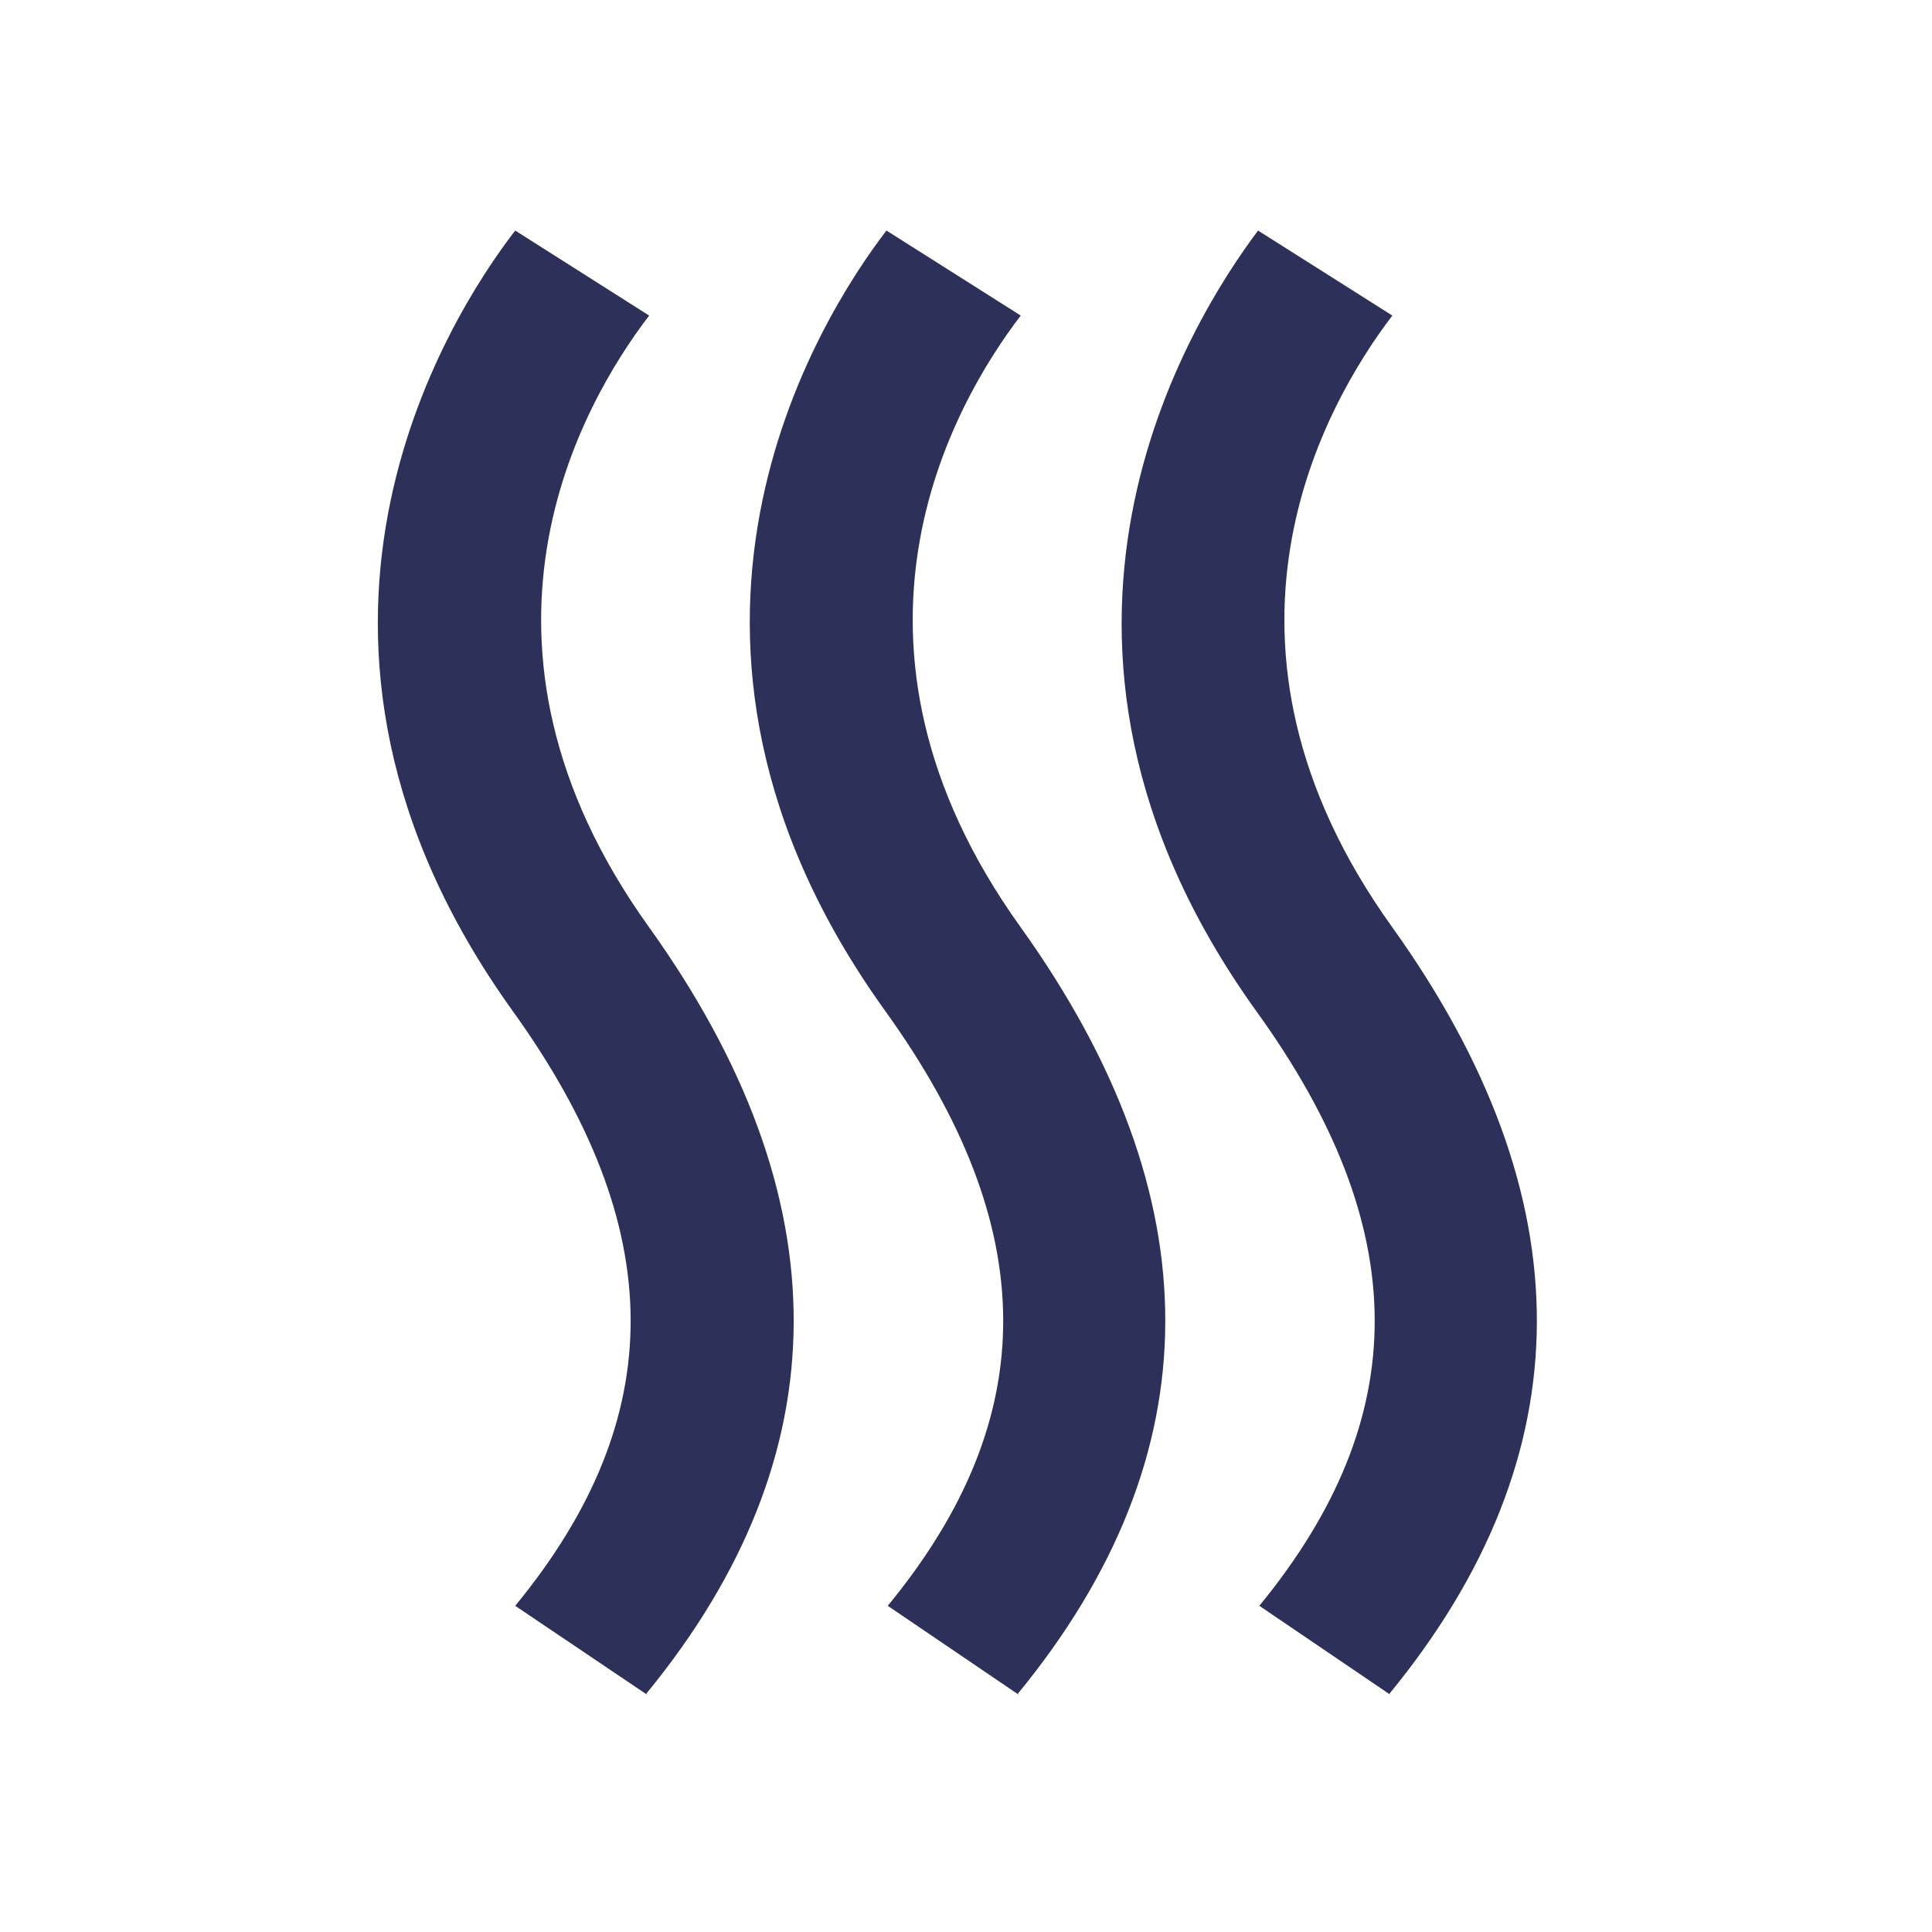
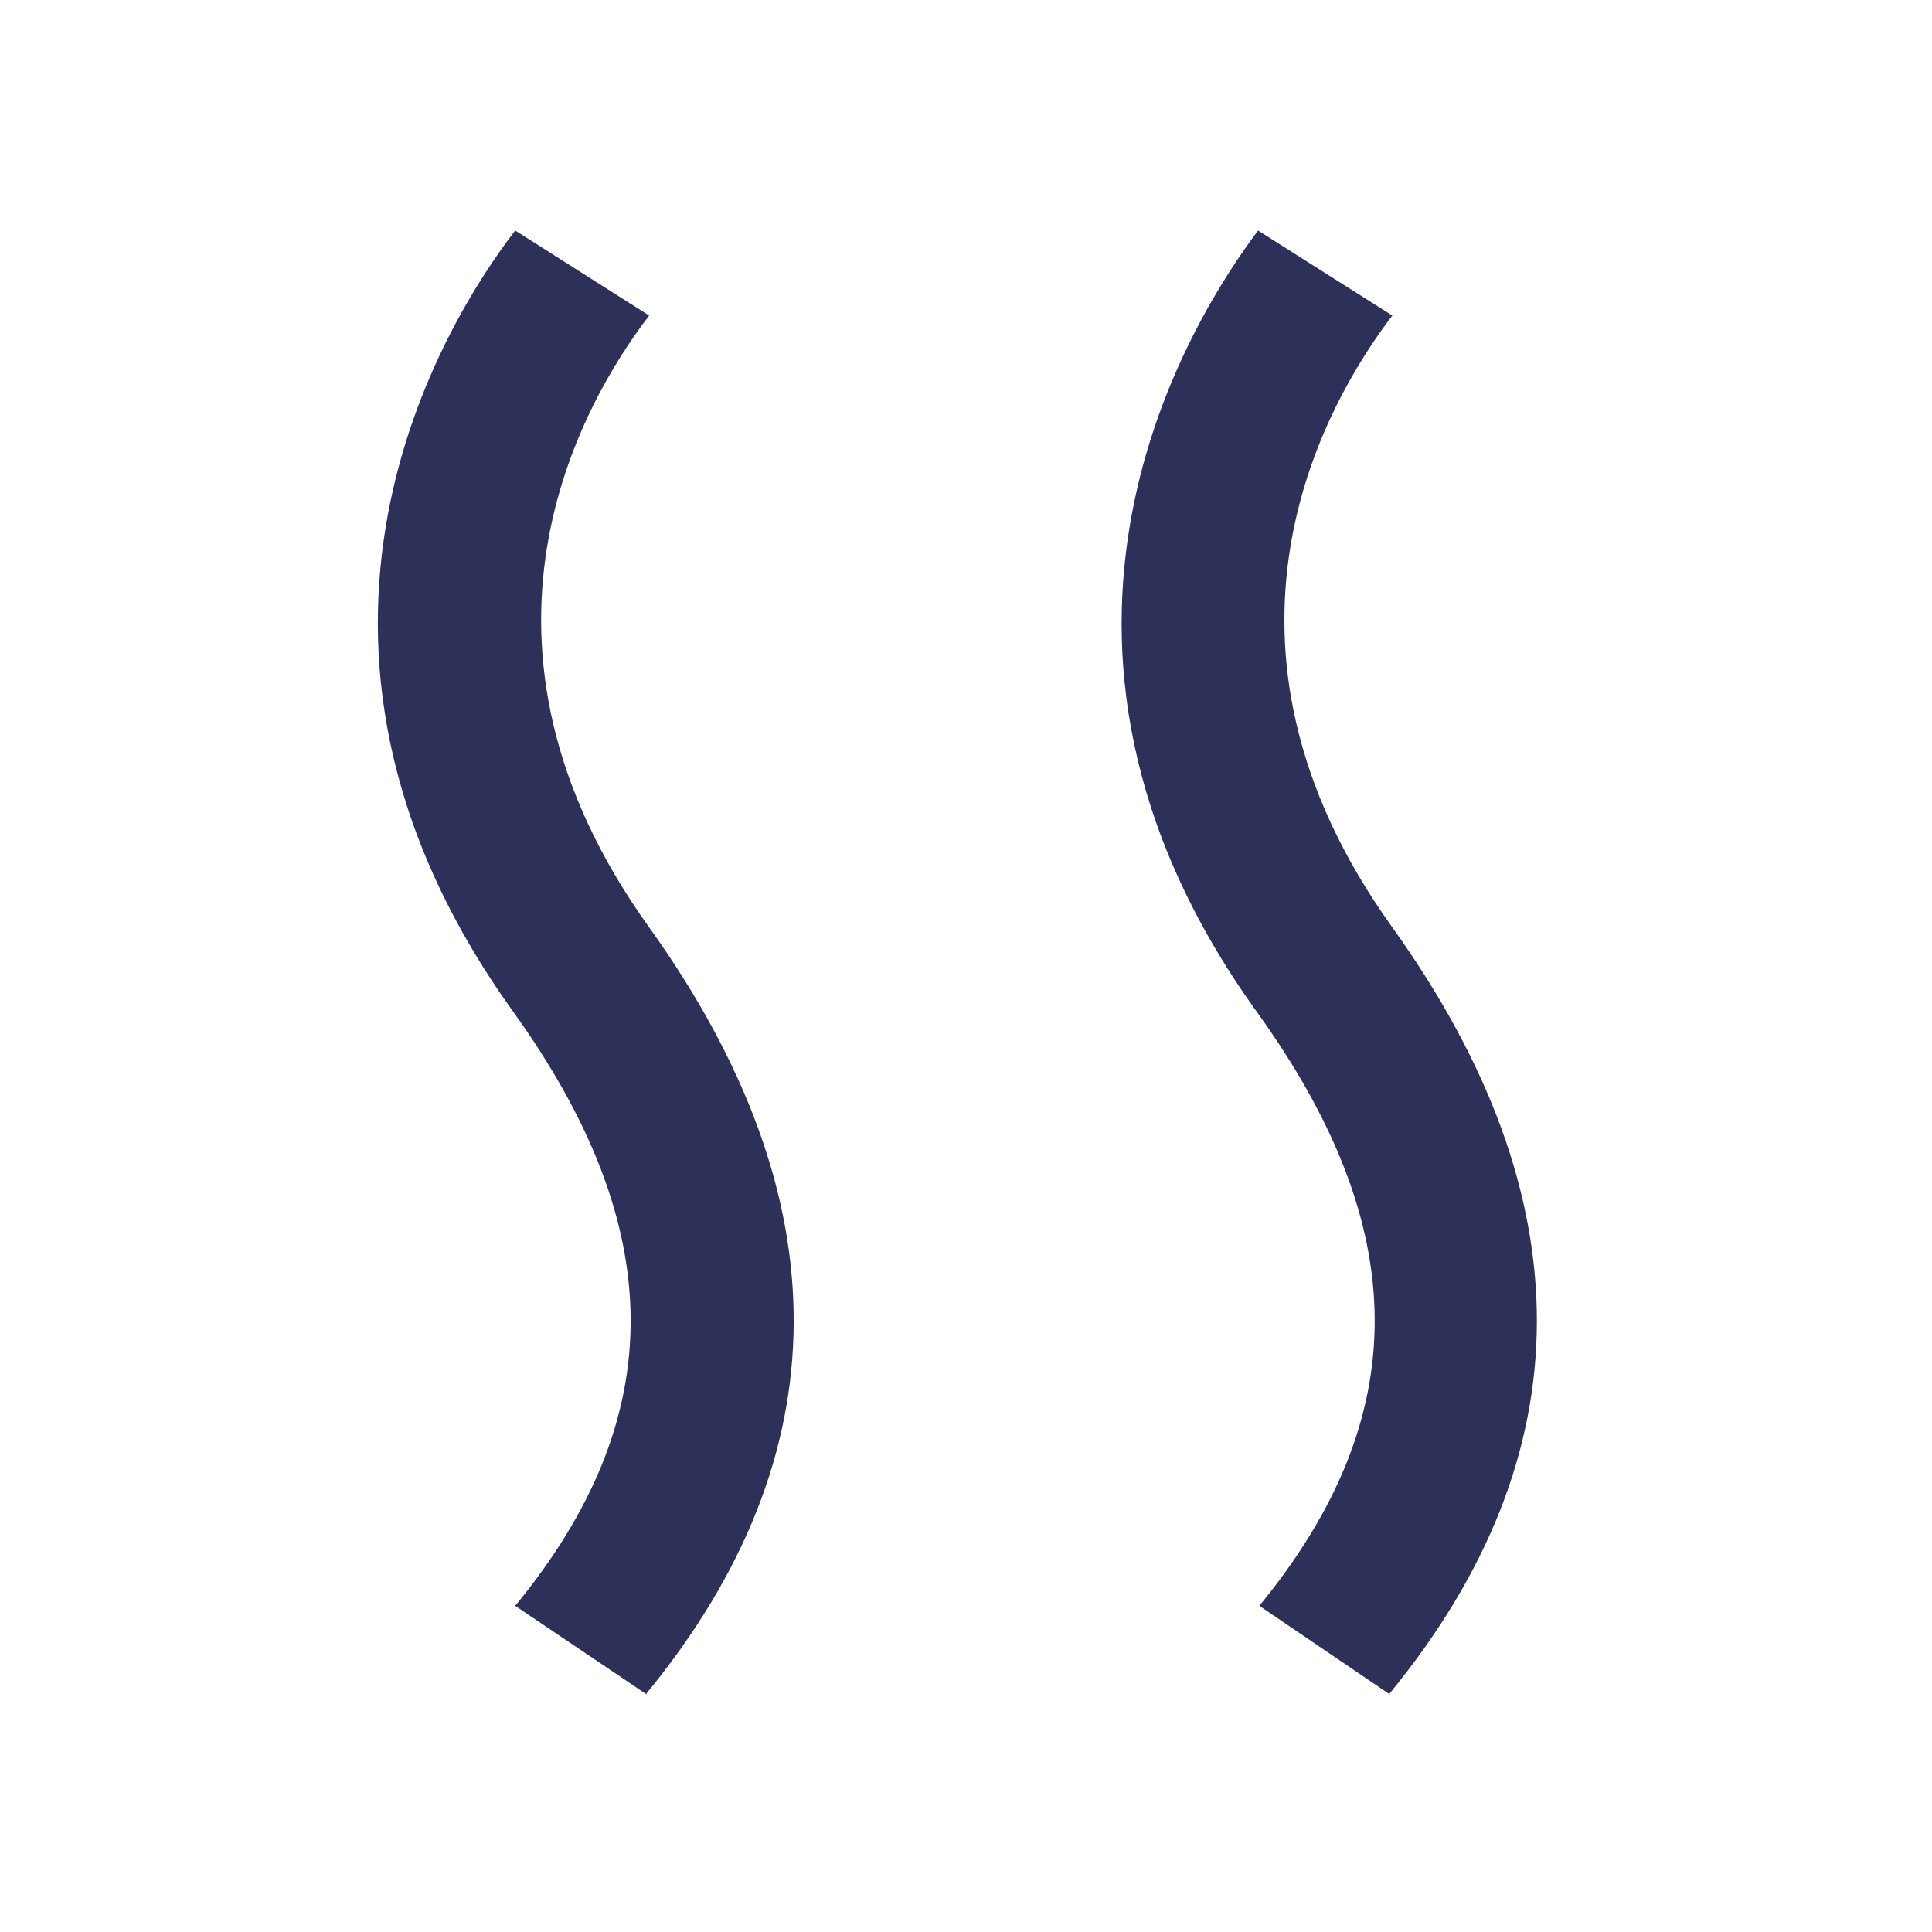
<svg xmlns="http://www.w3.org/2000/svg" id="Layer_1" data-name="Layer 1" viewBox="0 0 60 60">
  <title>icon</title>
  <path d="M20.11,52.64,16,49.87c4.81-5.85,4.78-11.73-.09-18.49C7.62,19.82,13.87,9.92,16,7.16L20.16,9.8c-2.12,2.77-6.35,10.16,0,19,6,8.38,6,16.38-.09,23.8" style="fill:#2d315a" />
-   <path d="M31.65,52.64l-4.08-2.77c4.81-5.85,4.78-11.73-.09-18.49-8.31-11.56-2.07-21.46.05-24.22L31.7,9.8c-2.12,2.77-6.35,10.16,0,19,6,8.38,6,16.38-.09,23.8" style="fill:#2d315a" />
  <path d="M43.19,52.64l-4.08-2.77C43.92,44,43.89,38.14,39,31.38,30.71,19.82,37,9.92,39.07,7.16L43.24,9.8c-2.11,2.77-6.35,10.16,0,19,6,8.38,6,16.38-.09,23.8" style="fill:#2d315a" />
</svg>